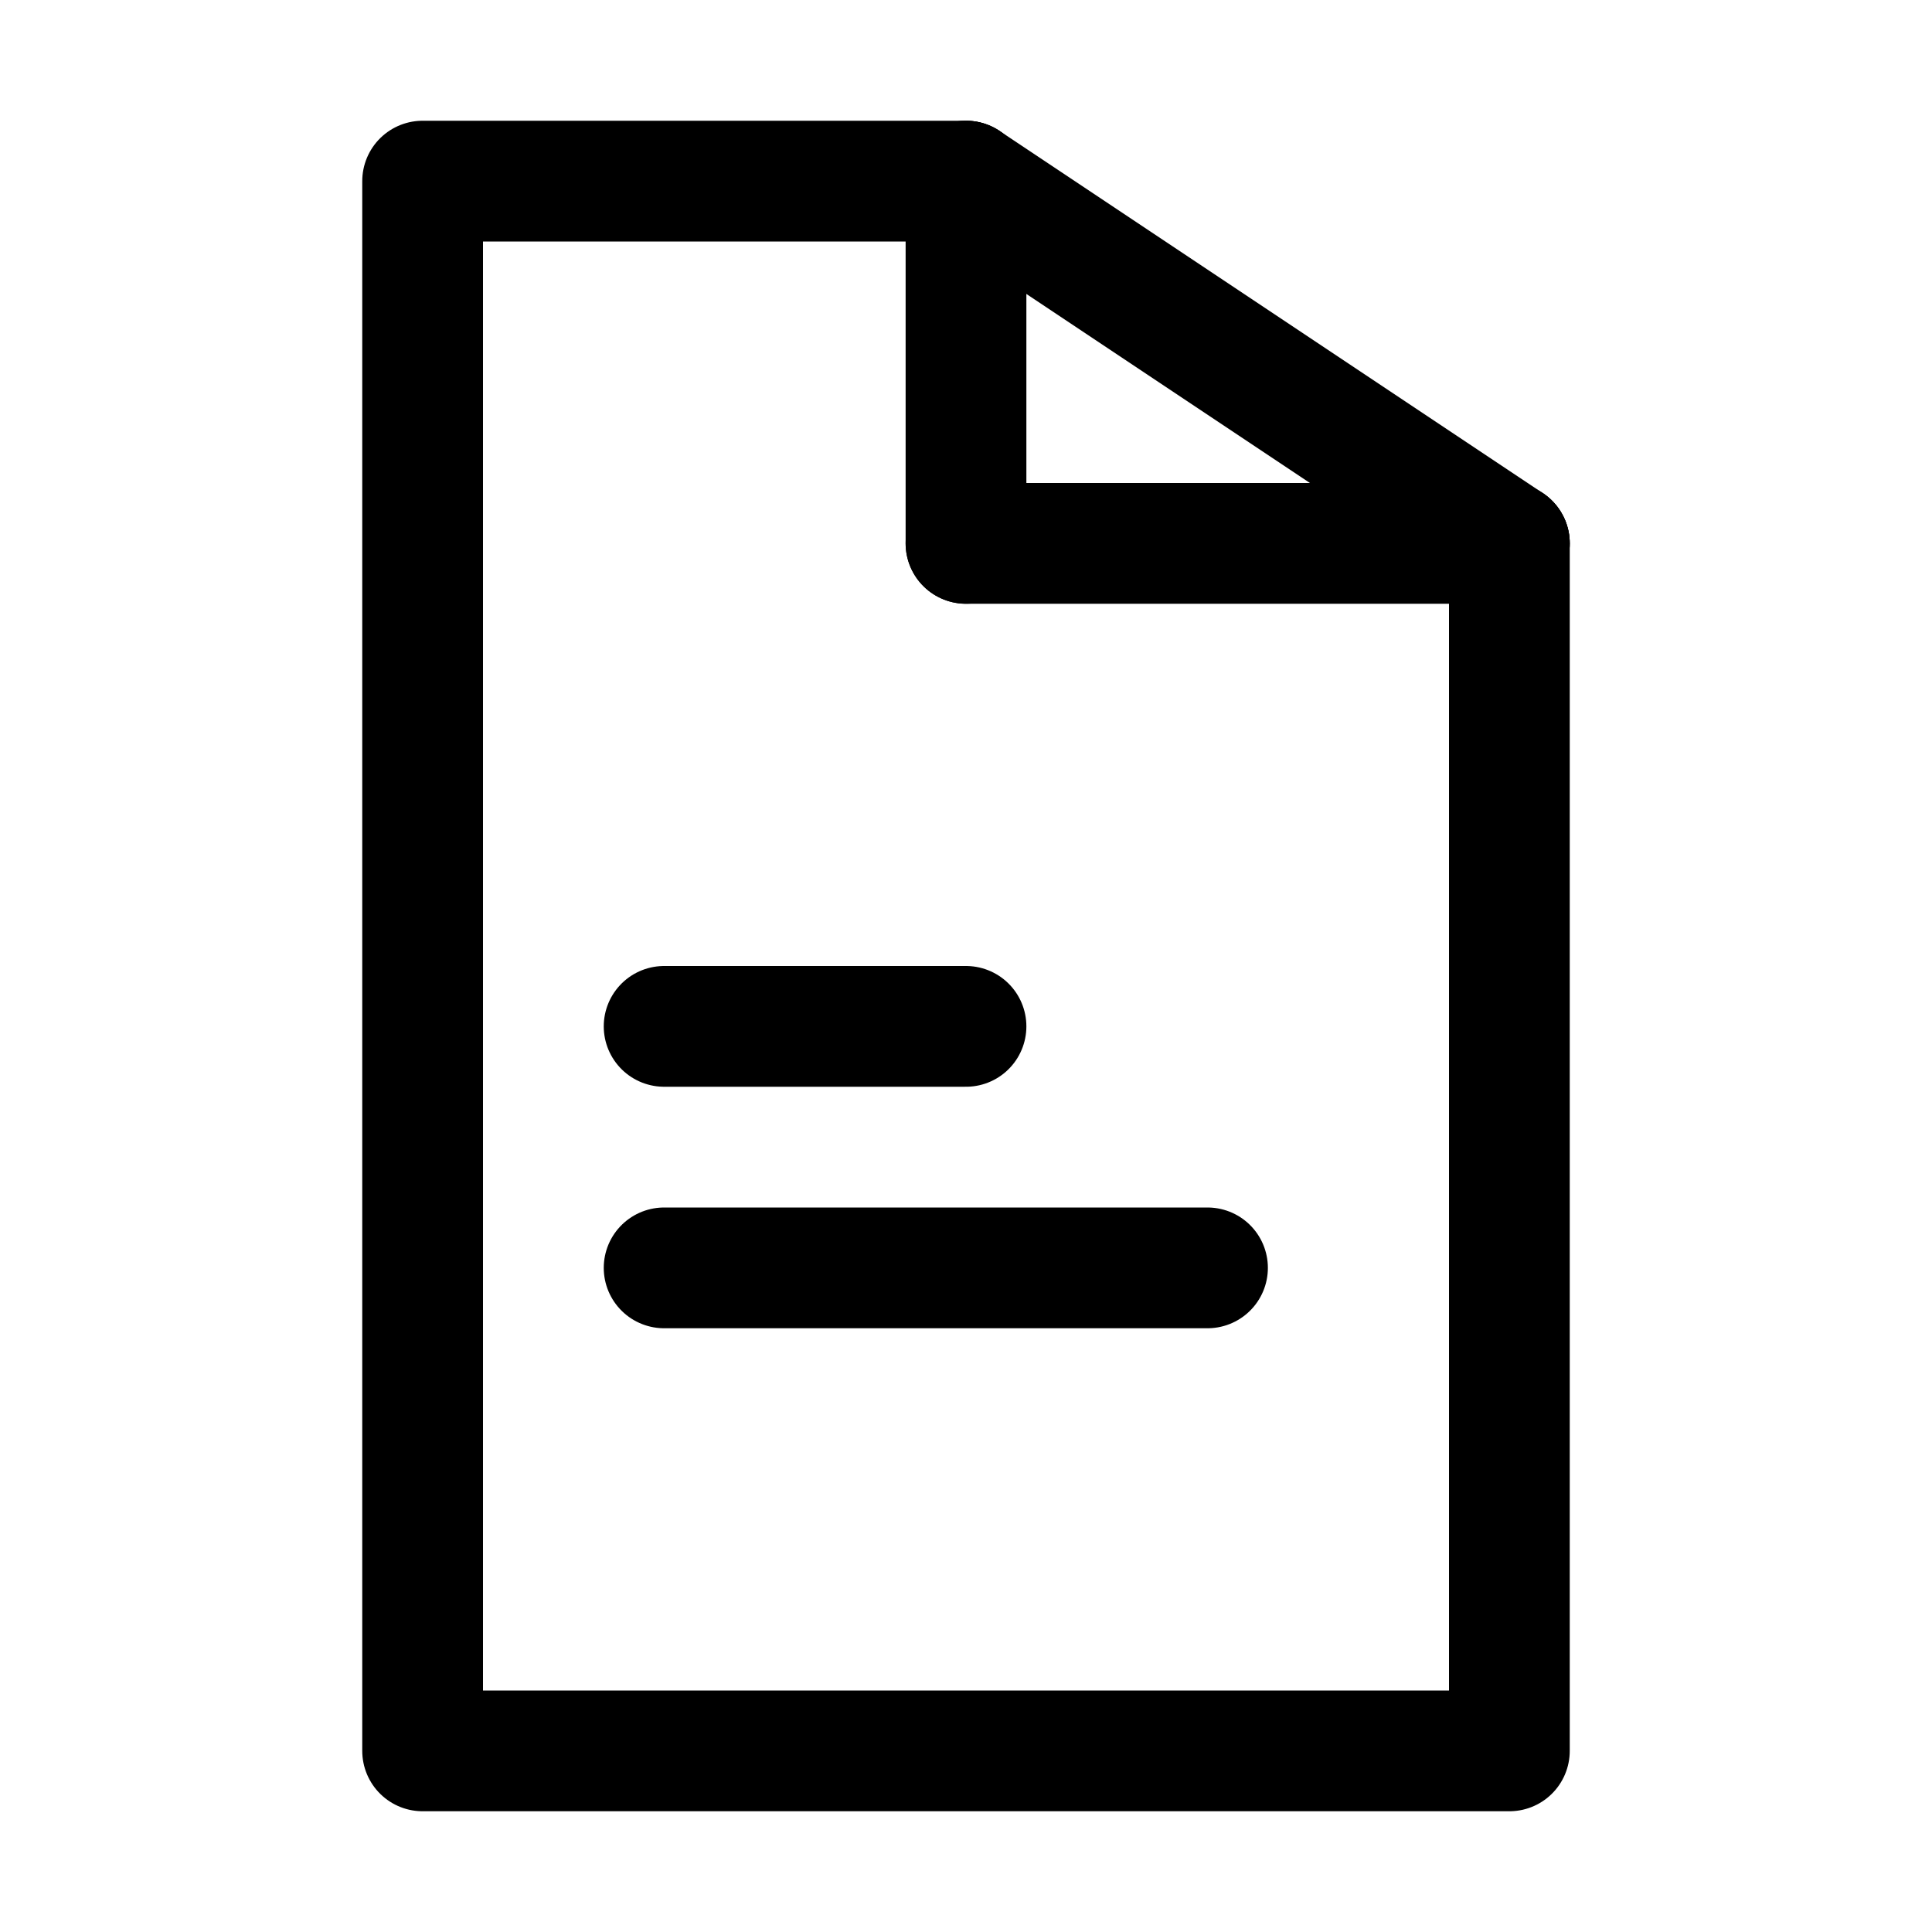
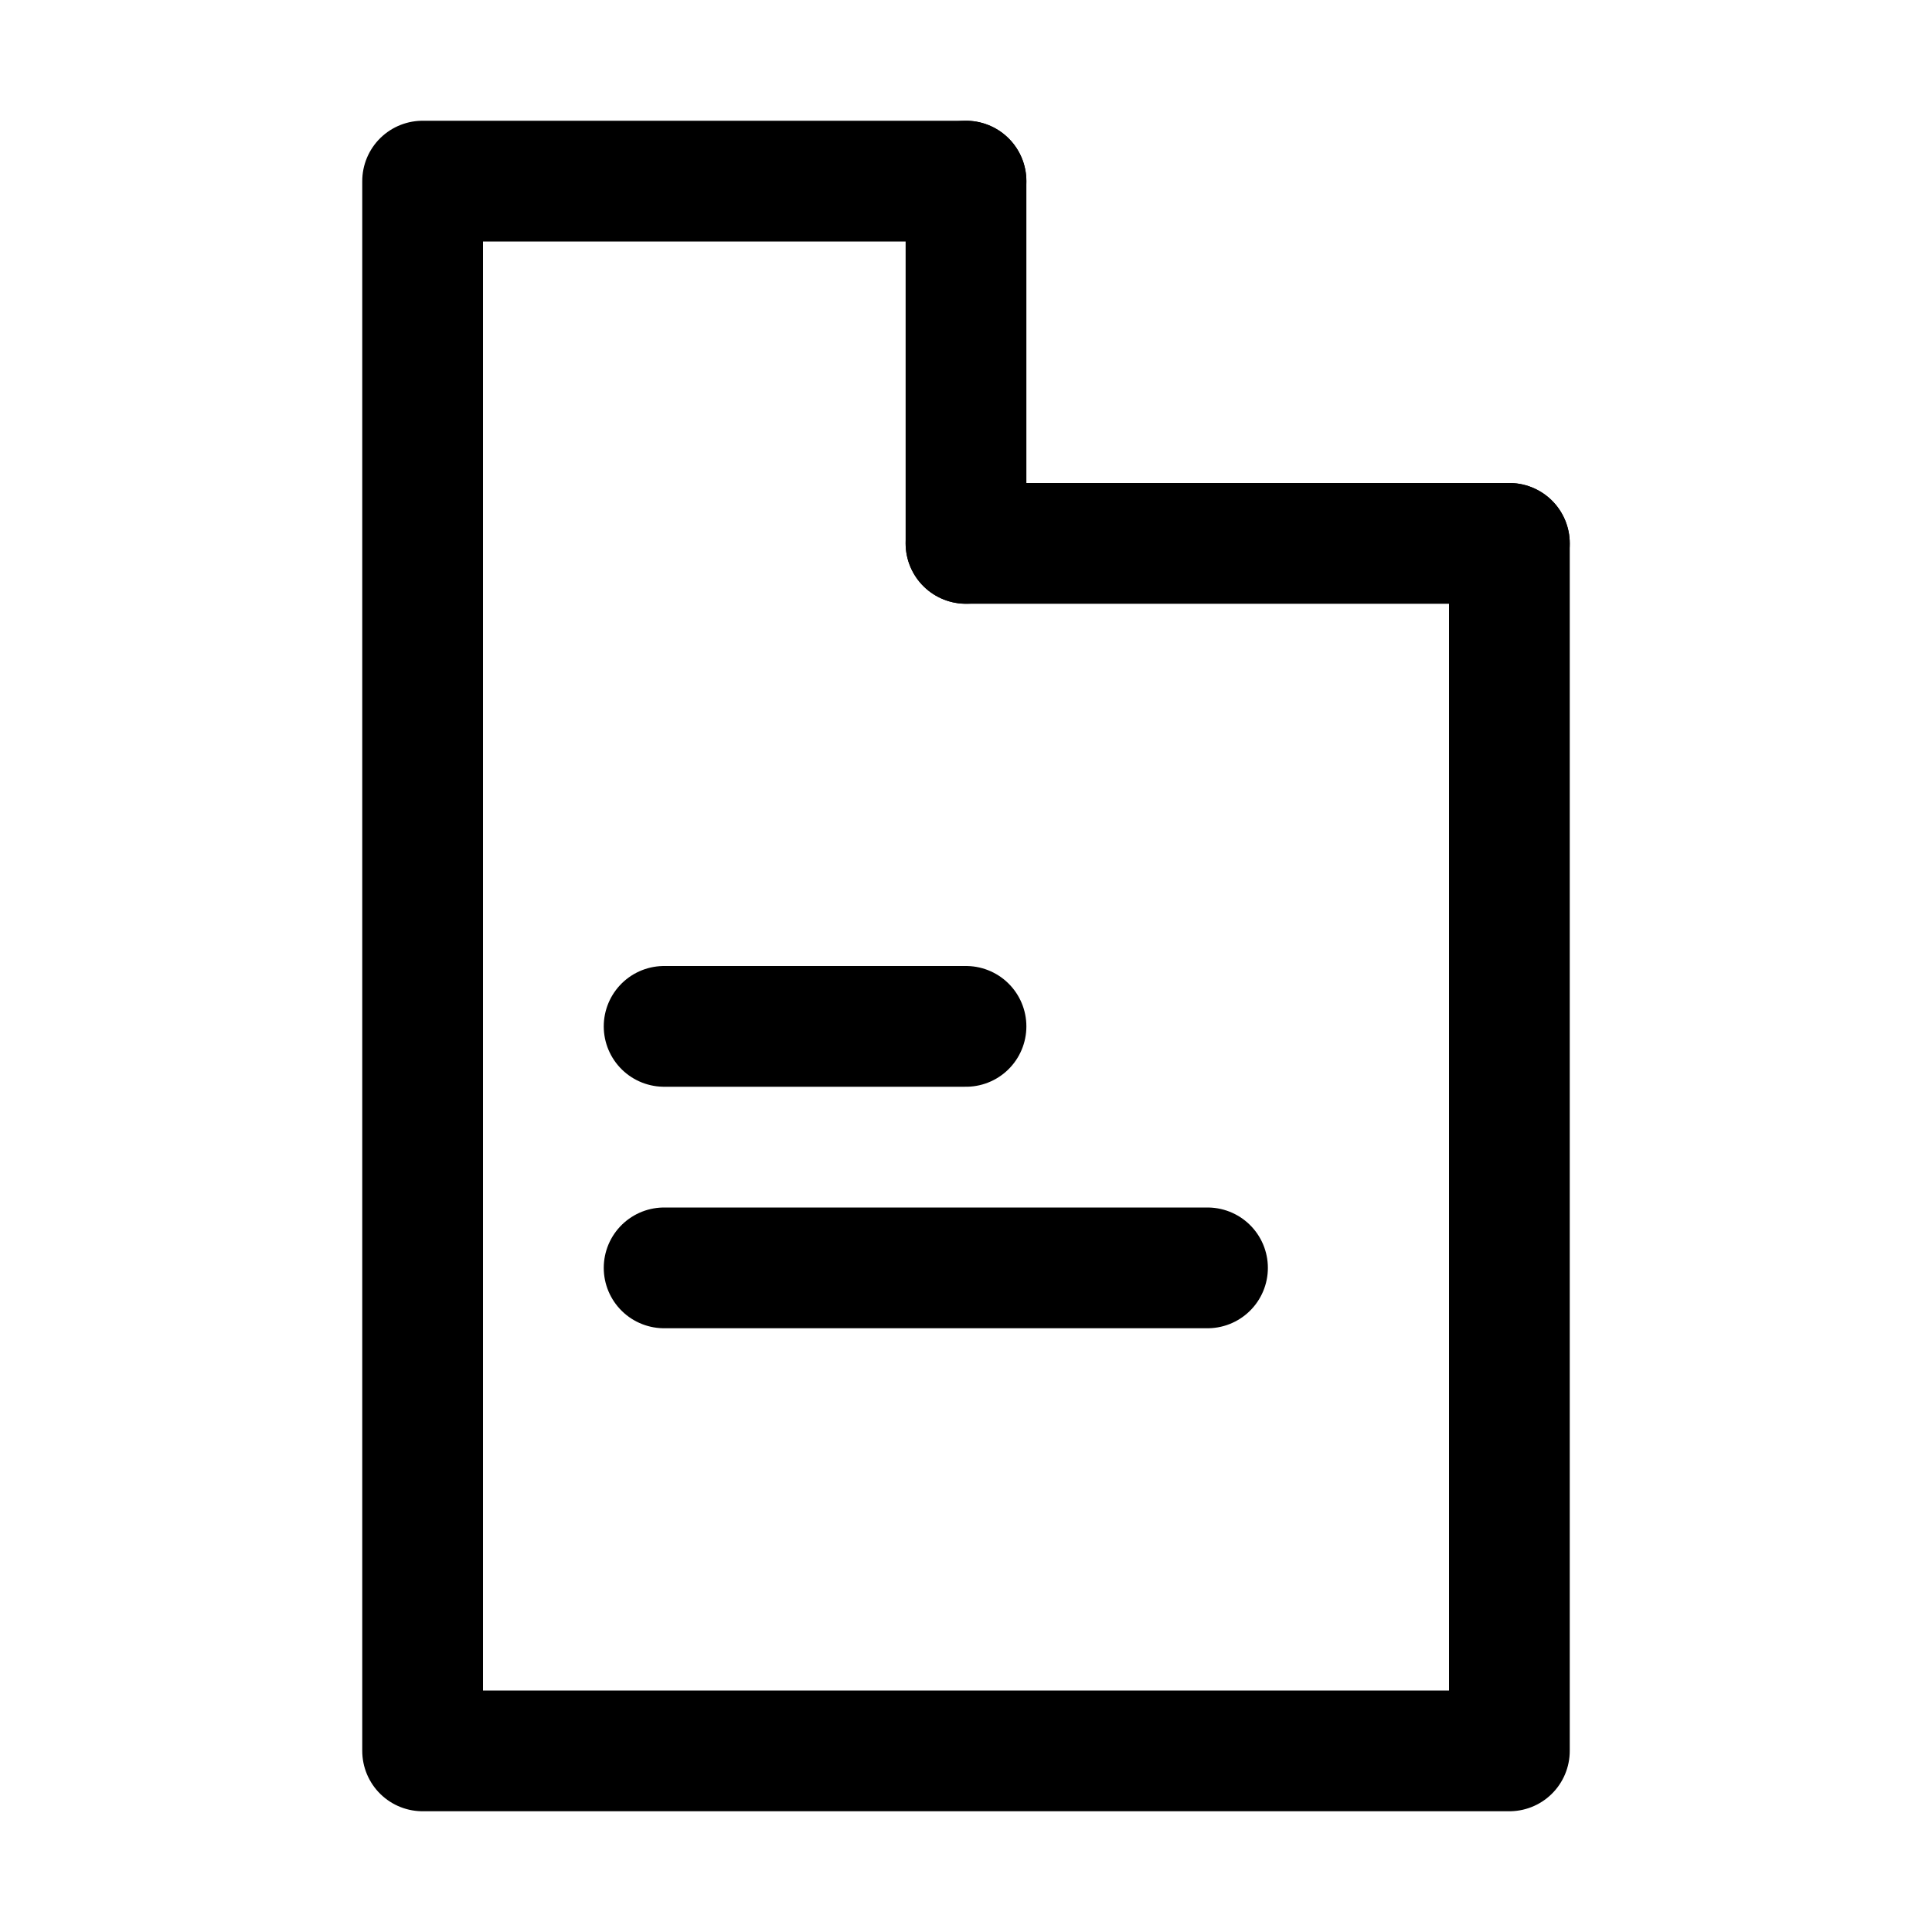
<svg xmlns="http://www.w3.org/2000/svg" width="800px" height="800px" viewBox="0 0 32 32">
  <defs>
    <style>.cls-1{fill:none;stroke:#000000;stroke-linecap:round;stroke-linejoin:round;stroke-width:2px;}</style>
  </defs>
  <title />
  <g id="document">
    <polyline class="cls-1" points="25 9 25 29 7 29 7 3 16 3" />
-     <line class="cls-1" x1="16" x2="25" y1="3" y2="9" />
    <line class="cls-1" x1="16" x2="16" y1="3" y2="9" />
    <line class="cls-1" x1="25" x2="16" y1="9" y2="9" />
    <line class="cls-1" x1="11" x2="16" y1="17" y2="17" />
    <line class="cls-1" x1="11" x2="20" y1="21" y2="21" />
  </g>
</svg>